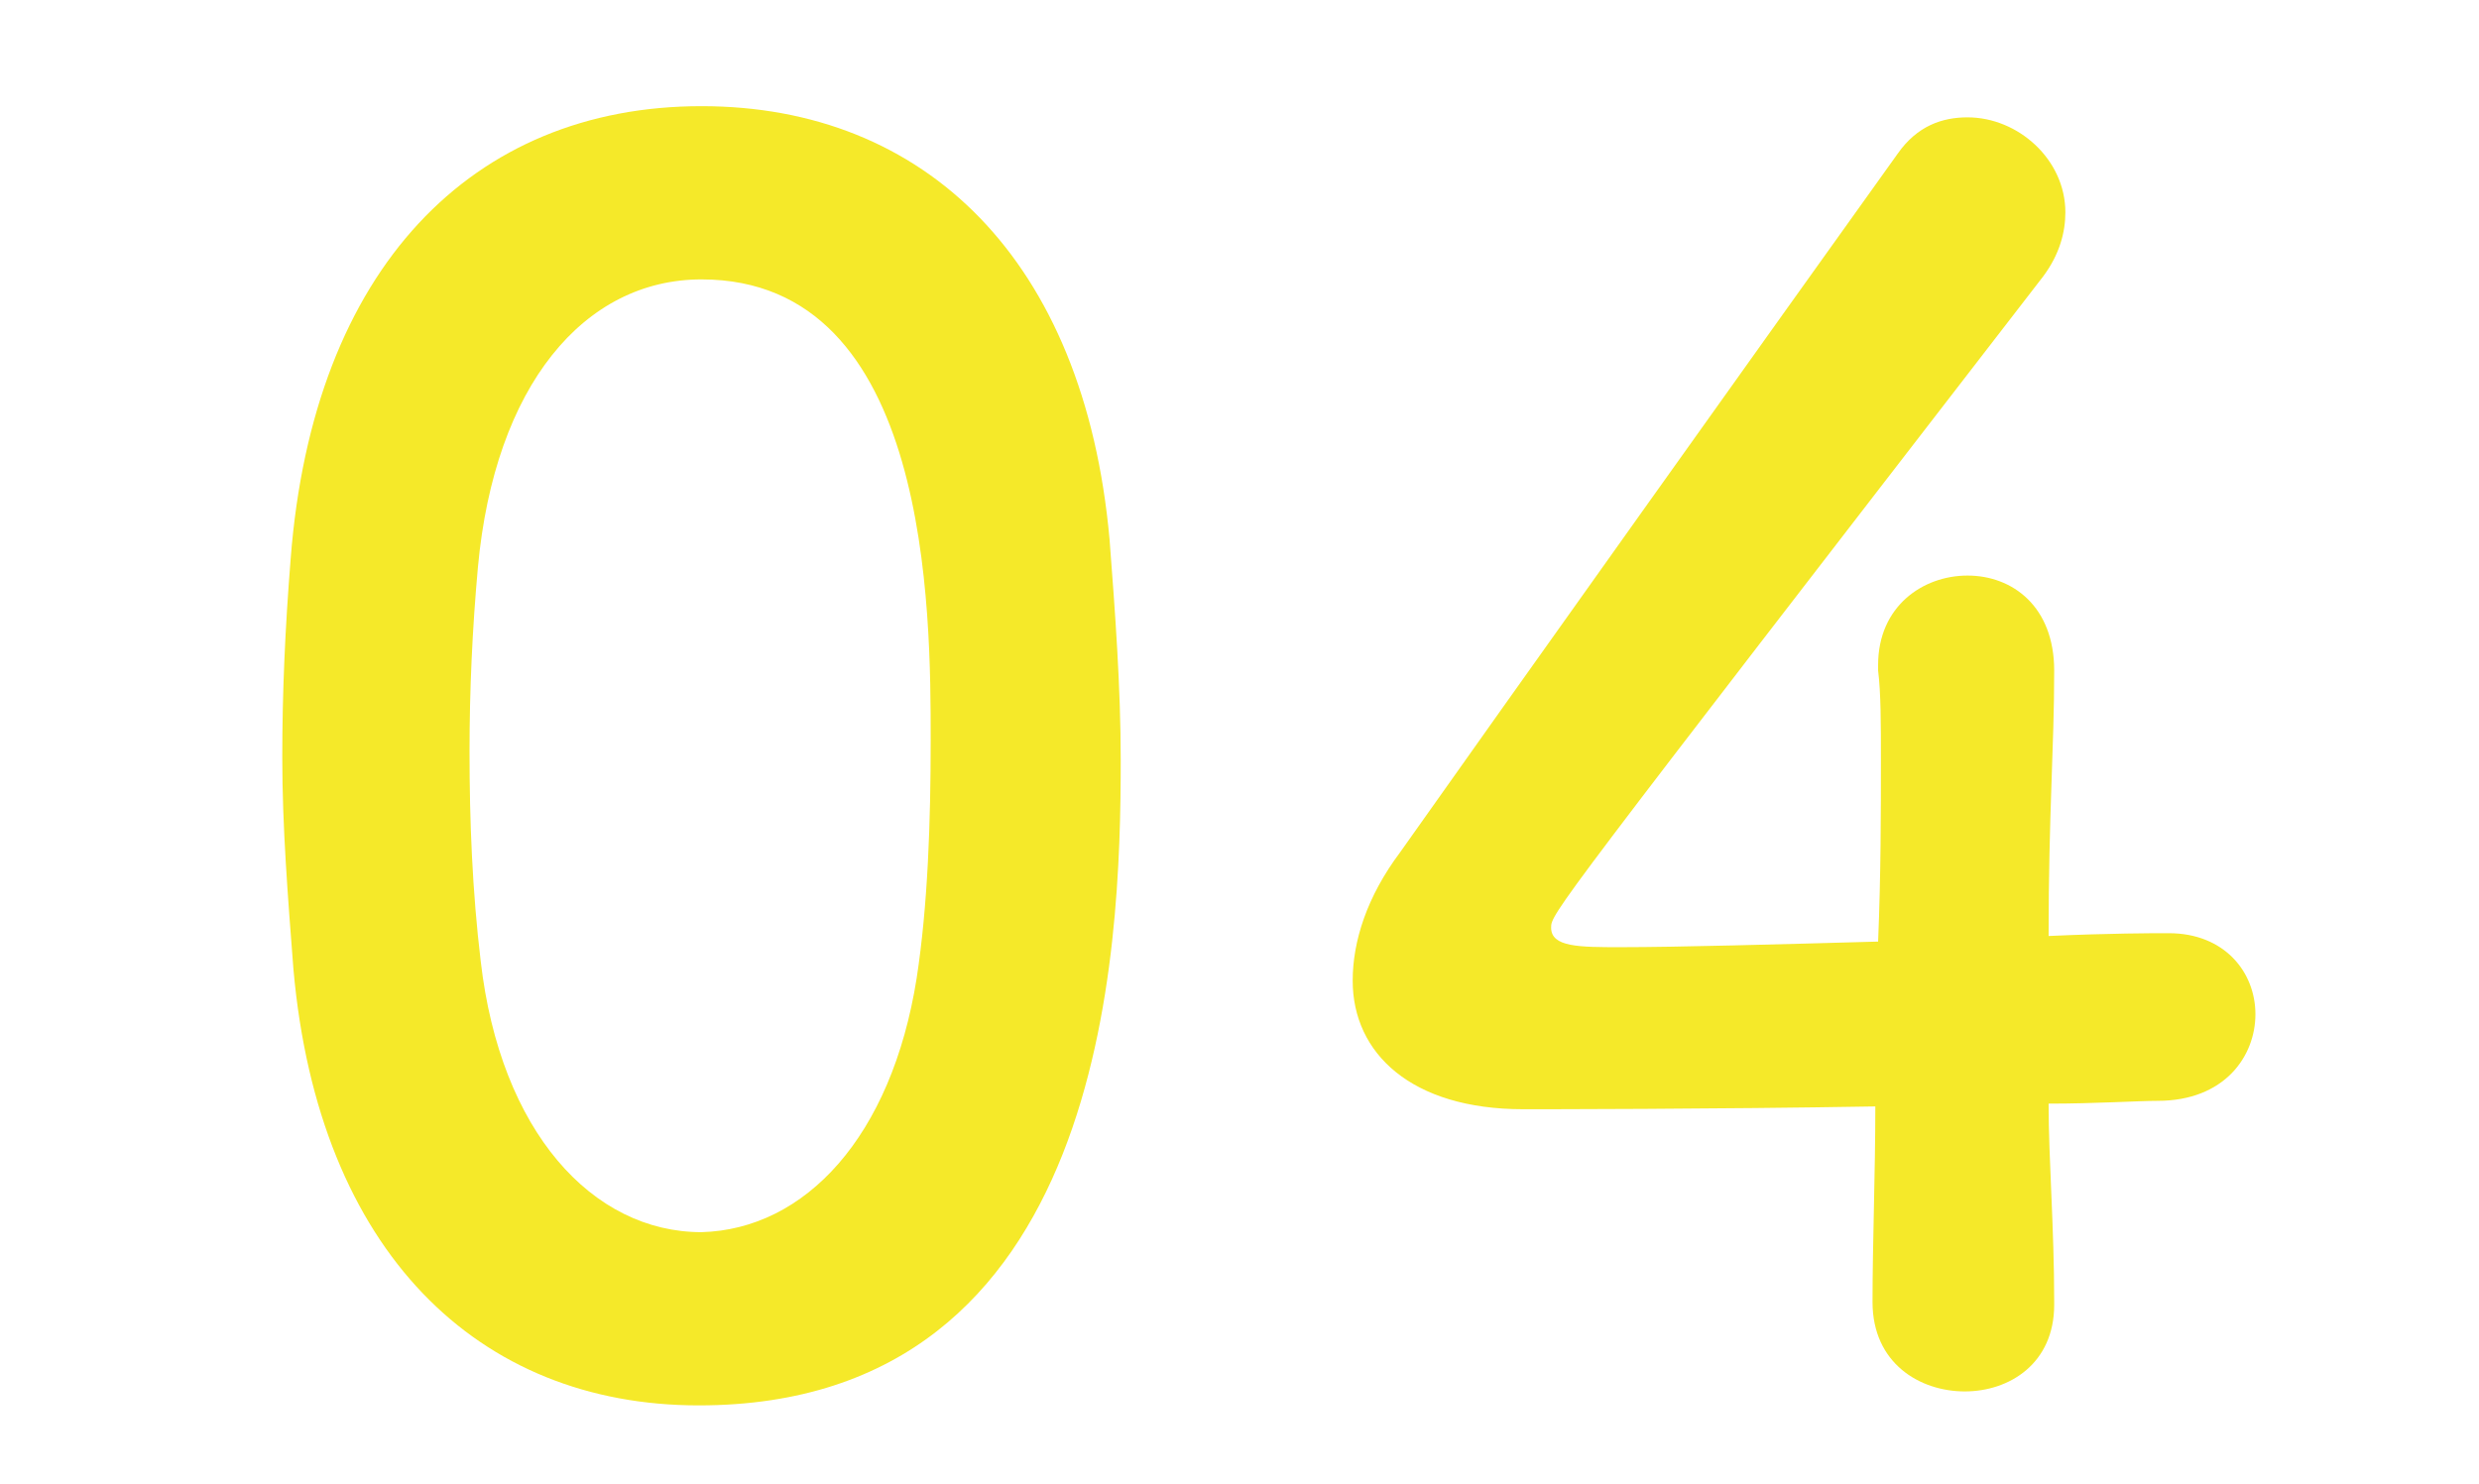
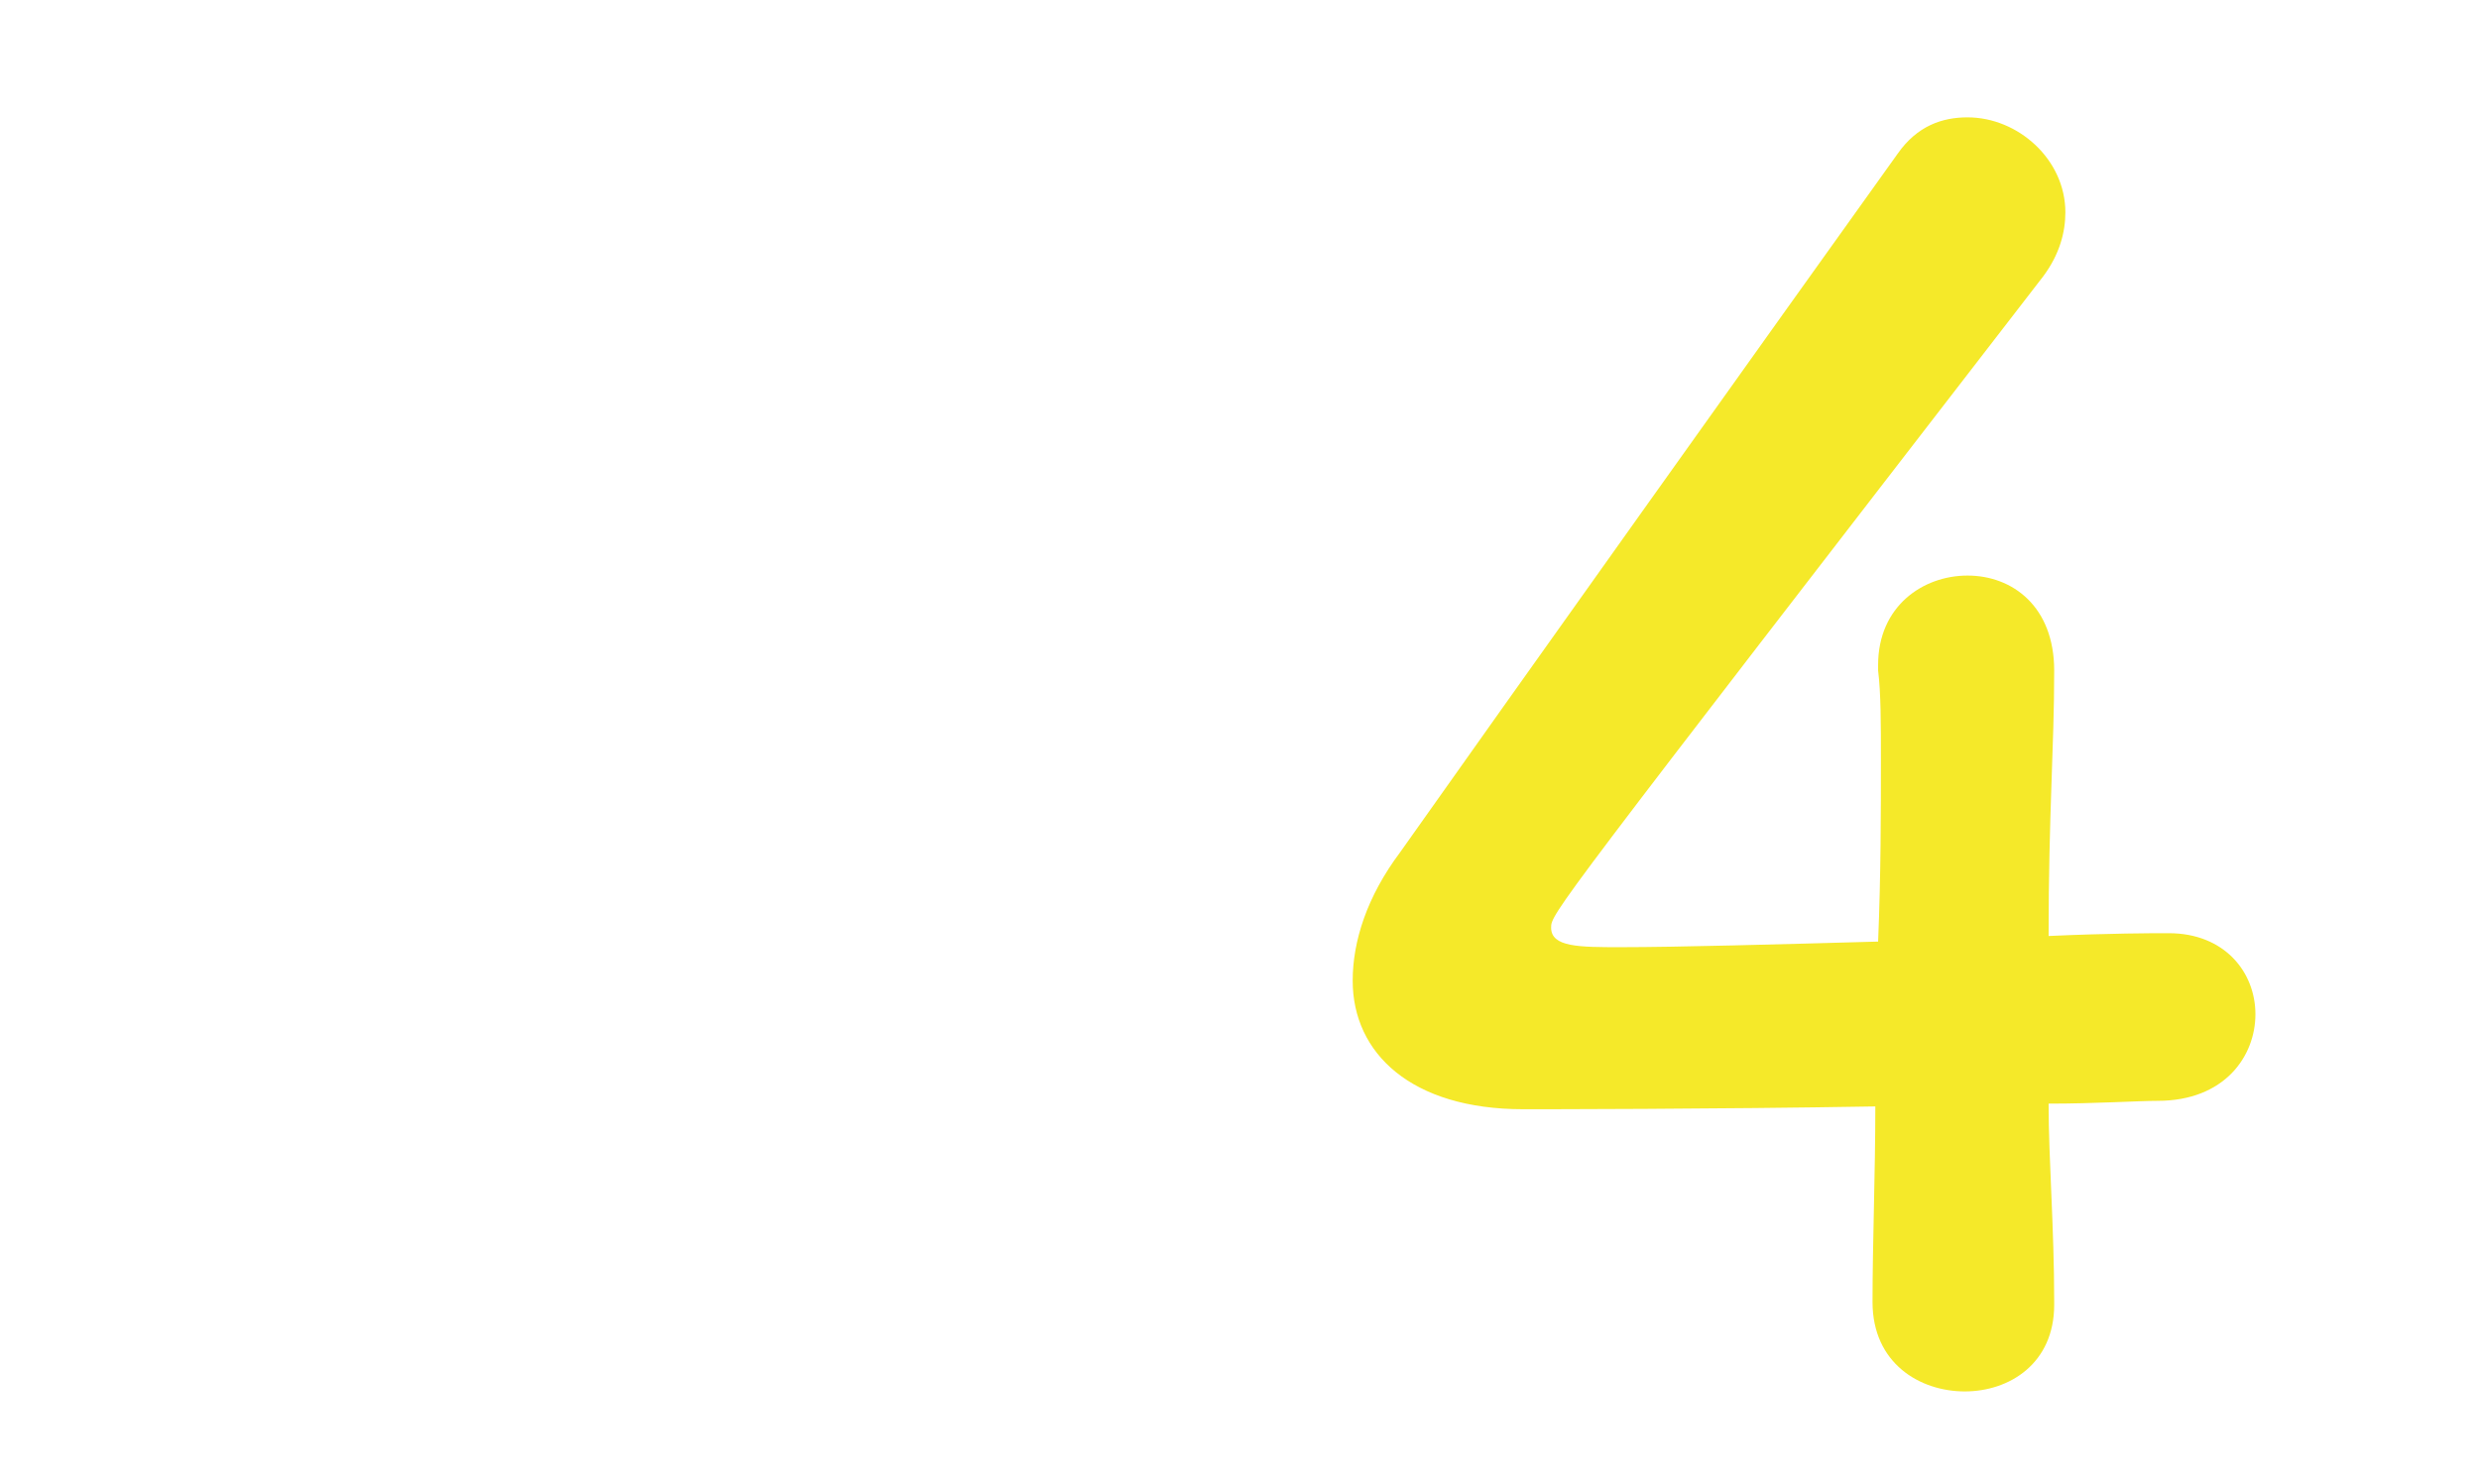
<svg xmlns="http://www.w3.org/2000/svg" version="1.1" id="レイヤー_1" x="0px" y="0px" viewBox="0 0 88.7 53.1" style="enable-background:new 0 0 88.7 53.1;" xml:space="preserve">
  <style type="text/css">
	.st0{fill:#F5E929;}
</style>
  <g>
-     <path class="st0" d="M10.5,34.7c-0.2-2.6-0.4-5.1-0.4-7.6c0-2.3,0.1-4.6,0.3-7.1C11.2,9.6,16.9,3.8,25.1,3.8   c8,0,13.7,5.5,14.6,15.5c0.2,2.6,0.4,5.3,0.4,7.9c0,6.8-0.5,23.1-15.1,23.1C17.1,50.3,11.4,44.8,10.5,34.7z M32.8,35   c0.4-2.6,0.5-5.6,0.5-8.5c0-4.6,0-16.5-8.2-16.5c-4.2,0-7.4,3.8-8,10.3c-0.2,2.2-0.3,4.4-0.3,6.6c0,2.5,0.1,5,0.4,7.5   c0.7,6.1,4,9.7,7.9,9.7C28.8,44,31.9,40.7,32.8,35z" />
    <path class="st0" d="M73.5,46.6c0,0.1,0,0.1,0,0.1c0,2.1-1.6,3.1-3.2,3.1s-3.3-1-3.3-3.2c0-2.1,0.1-4.6,0.1-7   c-5.8,0.1-12,0.1-12.6,0.1c-4,0-6.1-2-6.1-4.6c0-1.4,0.5-3,1.7-4.6c3.6-5.1,13.5-19,17.8-25c0.7-1,1.6-1.3,2.5-1.3   c1.8,0,3.5,1.5,3.5,3.4c0,0.7-0.2,1.5-0.8,2.3C55.5,32.7,55.5,32.7,55.5,33.2c0,0.7,1,0.7,2.5,0.7c2,0,5.6-0.1,9.2-0.2   c0.1-2.4,0.1-4.7,0.1-6.5c0-1.3,0-2.4-0.1-3.2c0-0.1,0-0.2,0-0.2c0-2.1,1.6-3.2,3.2-3.2c1.6,0,3.1,1.1,3.1,3.4   c0,2.8-0.2,5.1-0.2,9.5c2.2-0.1,3.8-0.1,4.1-0.1c0.1,0,0.1,0,0.2,0c2,0,3.1,1.4,3.1,2.9s-1.1,3.1-3.5,3.1c-0.7,0-2.2,0.1-3.9,0.1   C73.3,41.5,73.5,43.9,73.5,46.6z" />
  </g>
</svg>